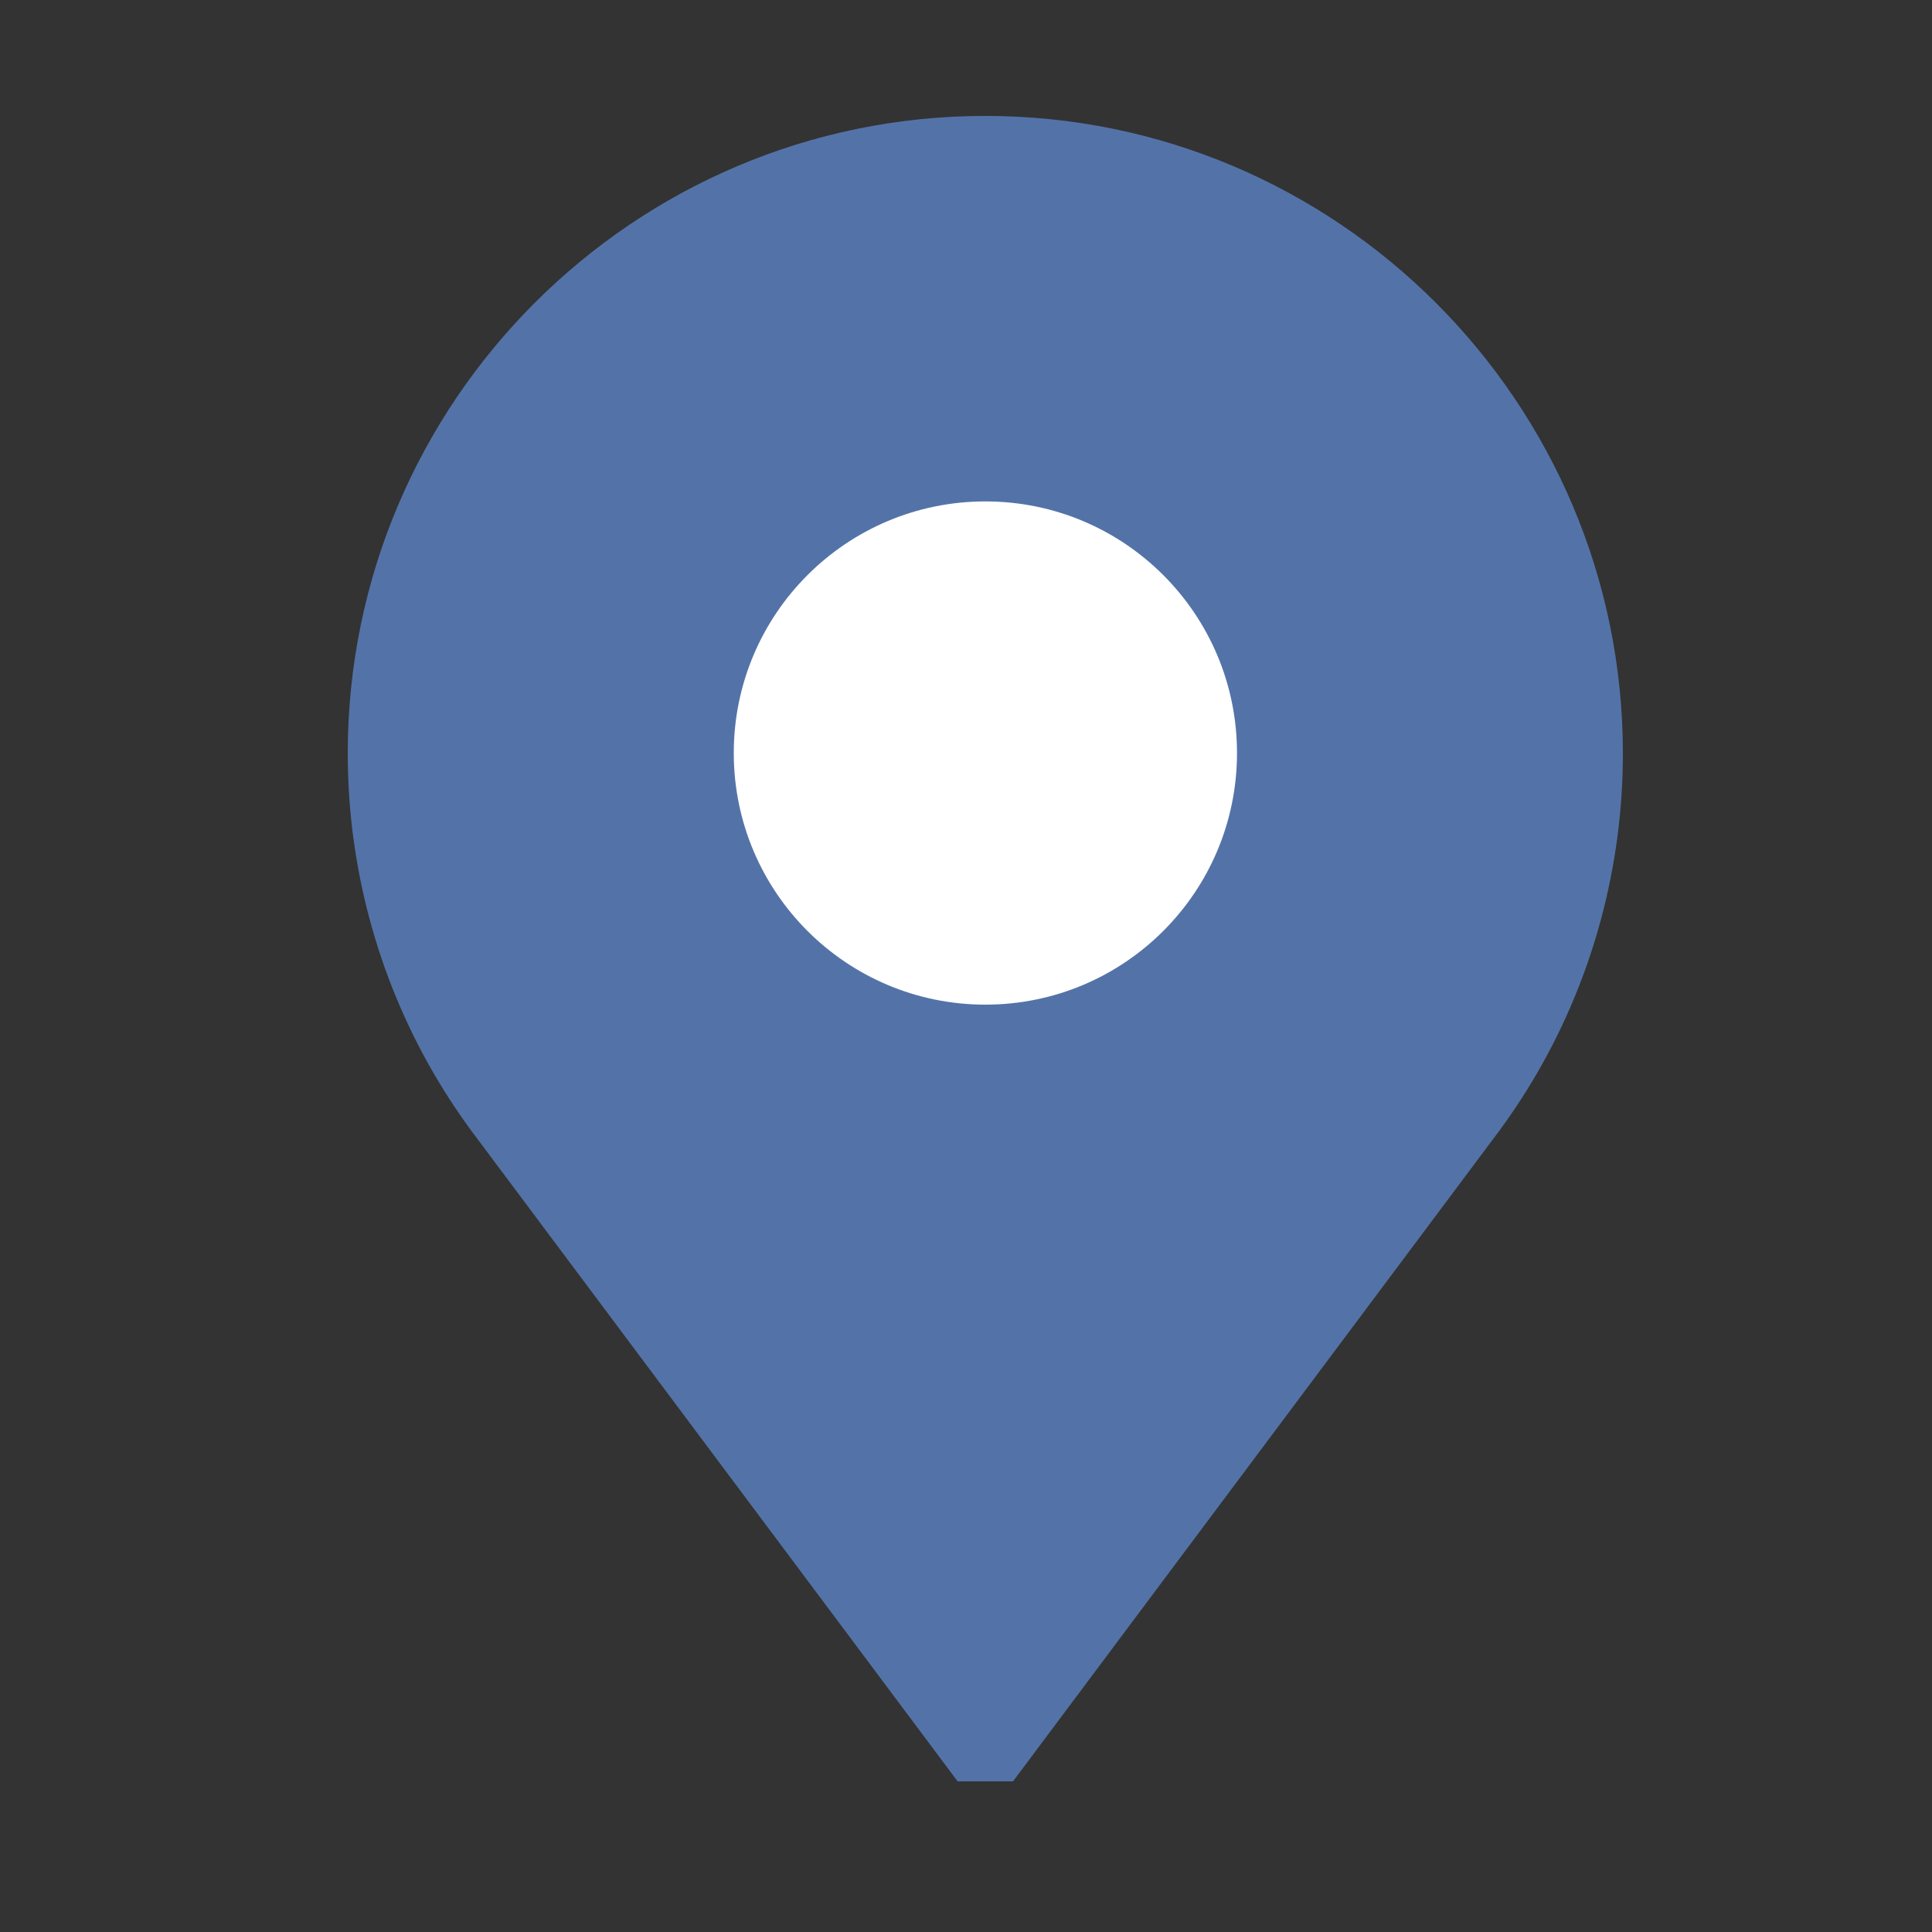
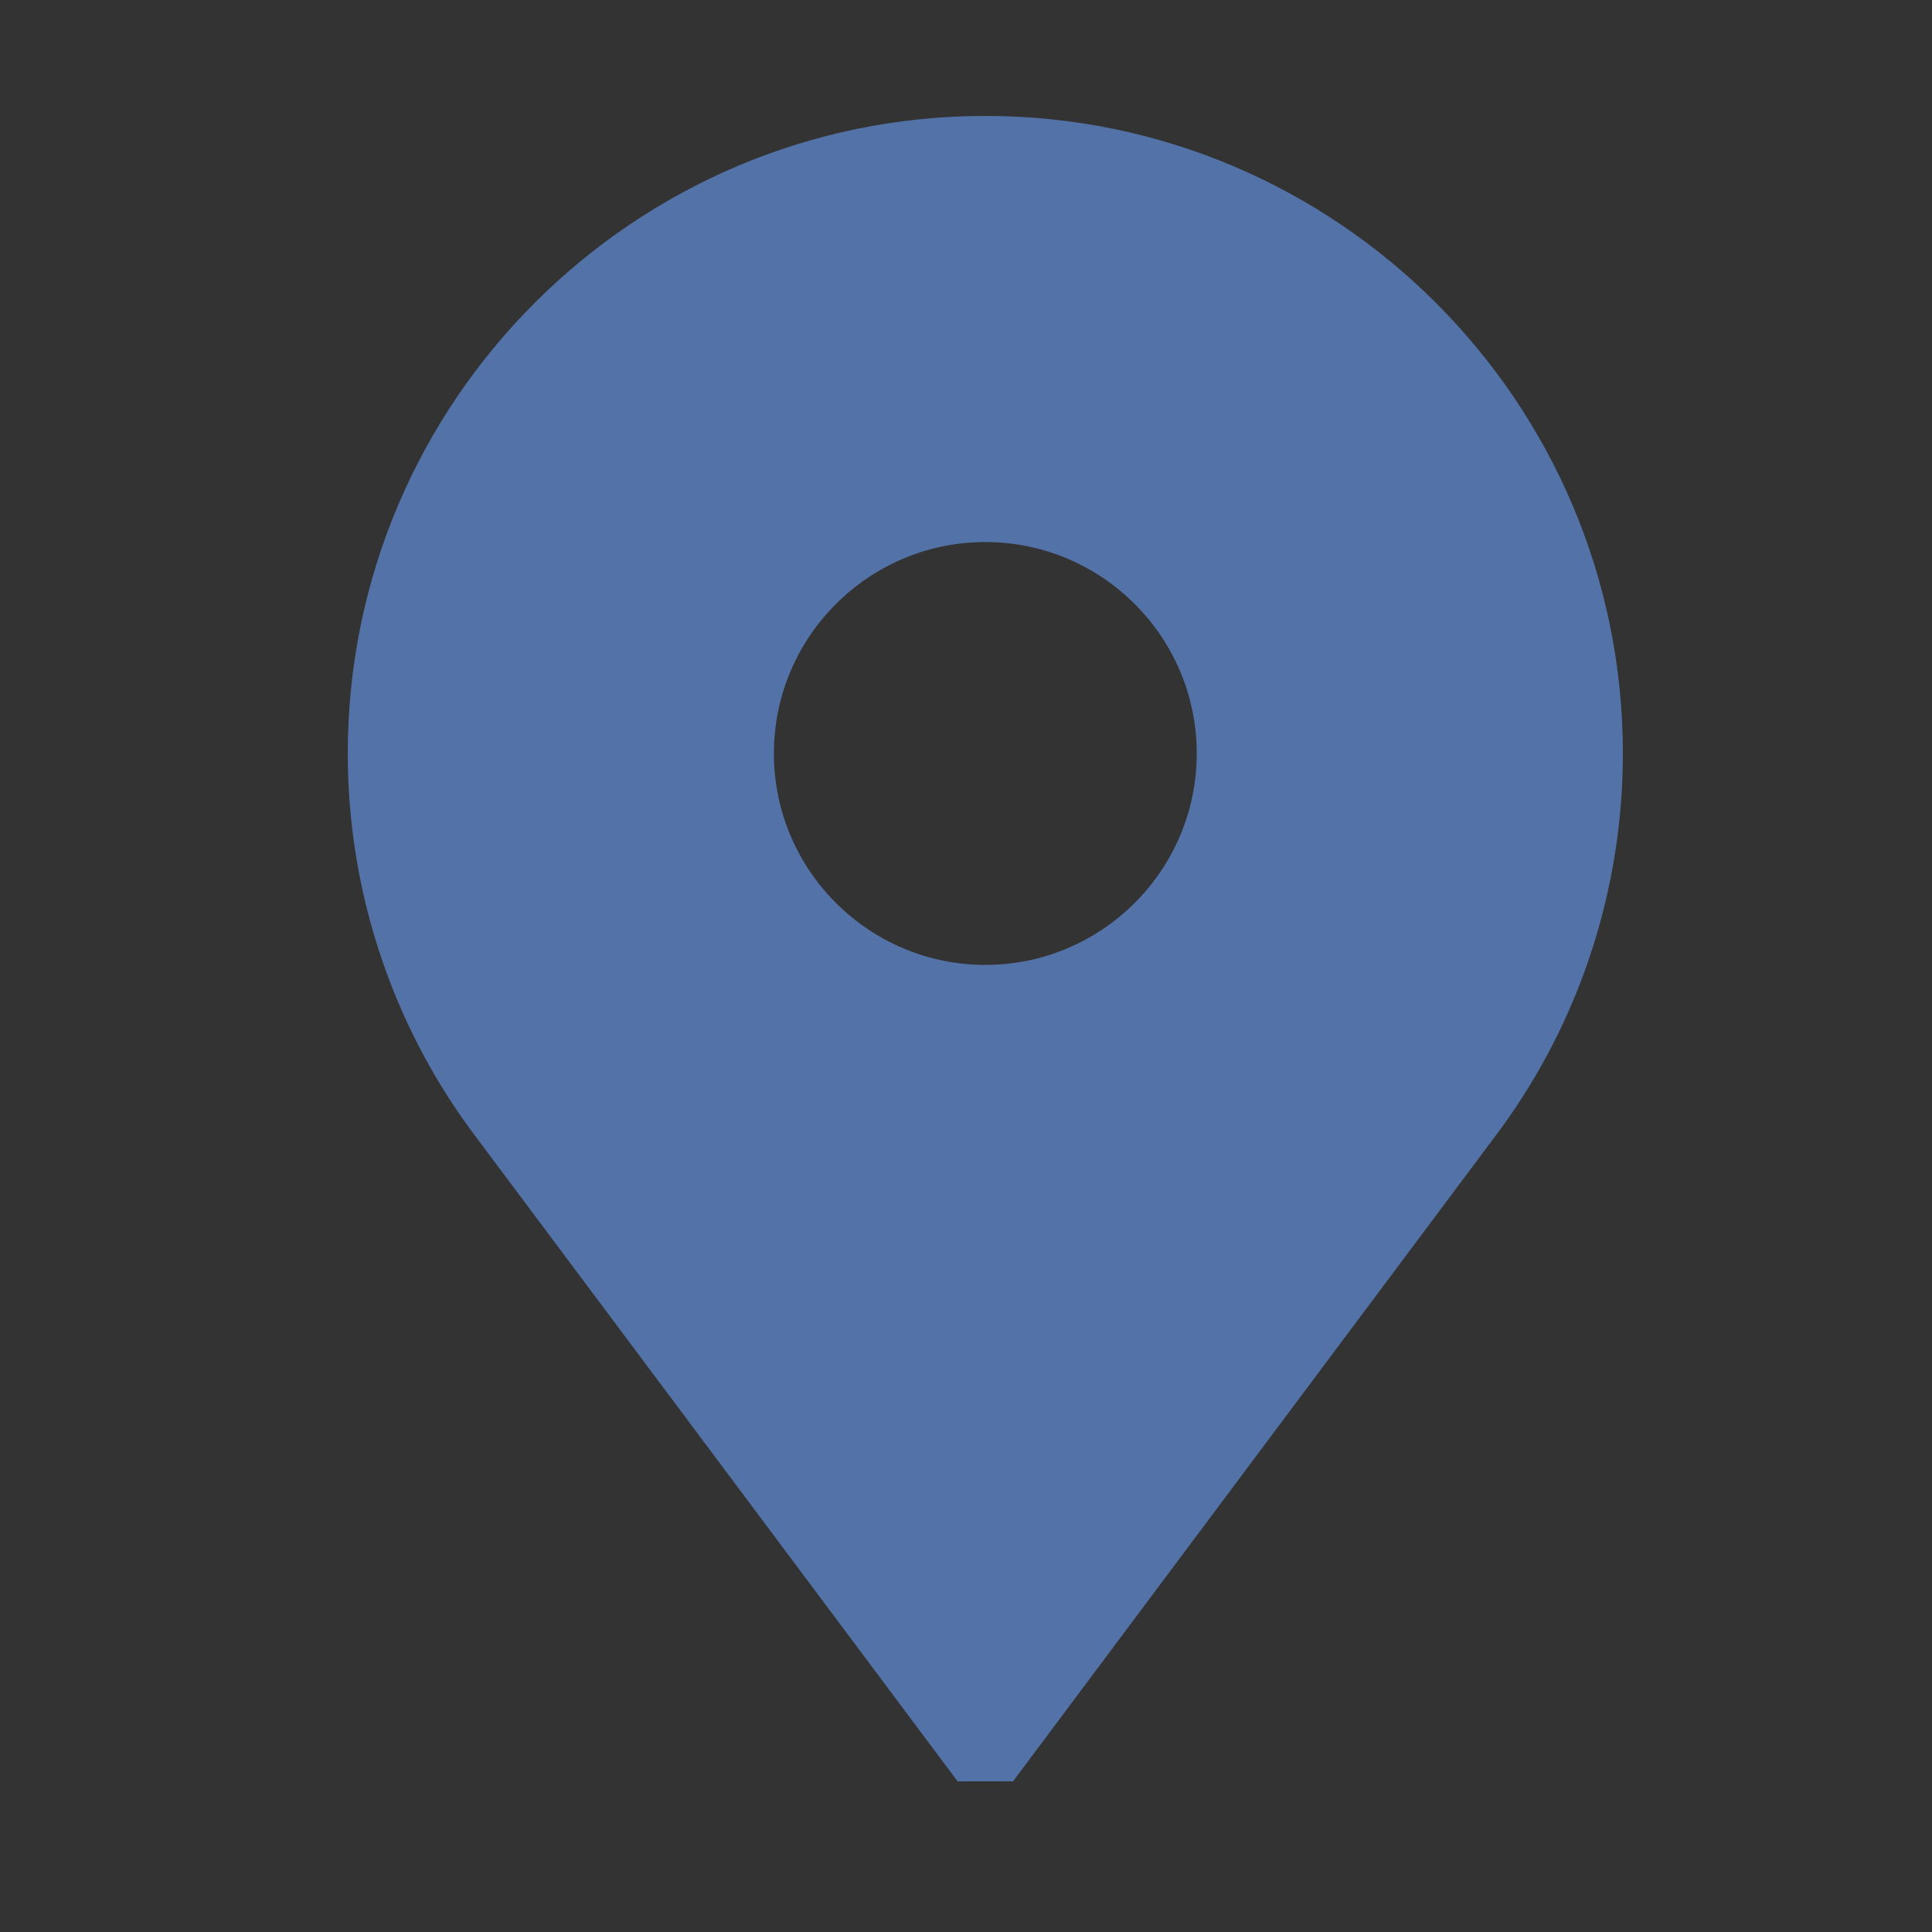
<svg xmlns="http://www.w3.org/2000/svg" width="30" height="30" viewBox="0 0 30 30" fill="none">
  <rect x="0" y="0" width="30" height="30" fill="#333333" stroke="none" />
  <g id="Location">
    <path id="Union" d="M15.3 1.8C9.841 1.8 5.4 6.241 5.4 11.7C5.4 13.447 5.862 15.165 6.735 16.668C6.939 17.018 7.166 17.36 7.412 17.683L14.87 27.661H15.73L23.188 17.683C23.434 17.36 23.661 17.018 23.865 16.668C24.738 15.165 25.2 13.447 25.2 11.7C25.2 6.241 20.759 1.8 15.3 1.8ZM15.3 14.983C13.49 14.983 12.017 13.51 12.017 11.7C12.017 9.889 13.49 8.417 15.3 8.417C17.11 8.417 18.583 9.889 18.583 11.7C18.583 13.51 17.11 14.983 15.3 14.983Z" fill="#5373a8" />
-     <circle id="Ellipse 4" cx="15.301" cy="11.693" r="3.907" fill="white" />
  </g>
</svg>